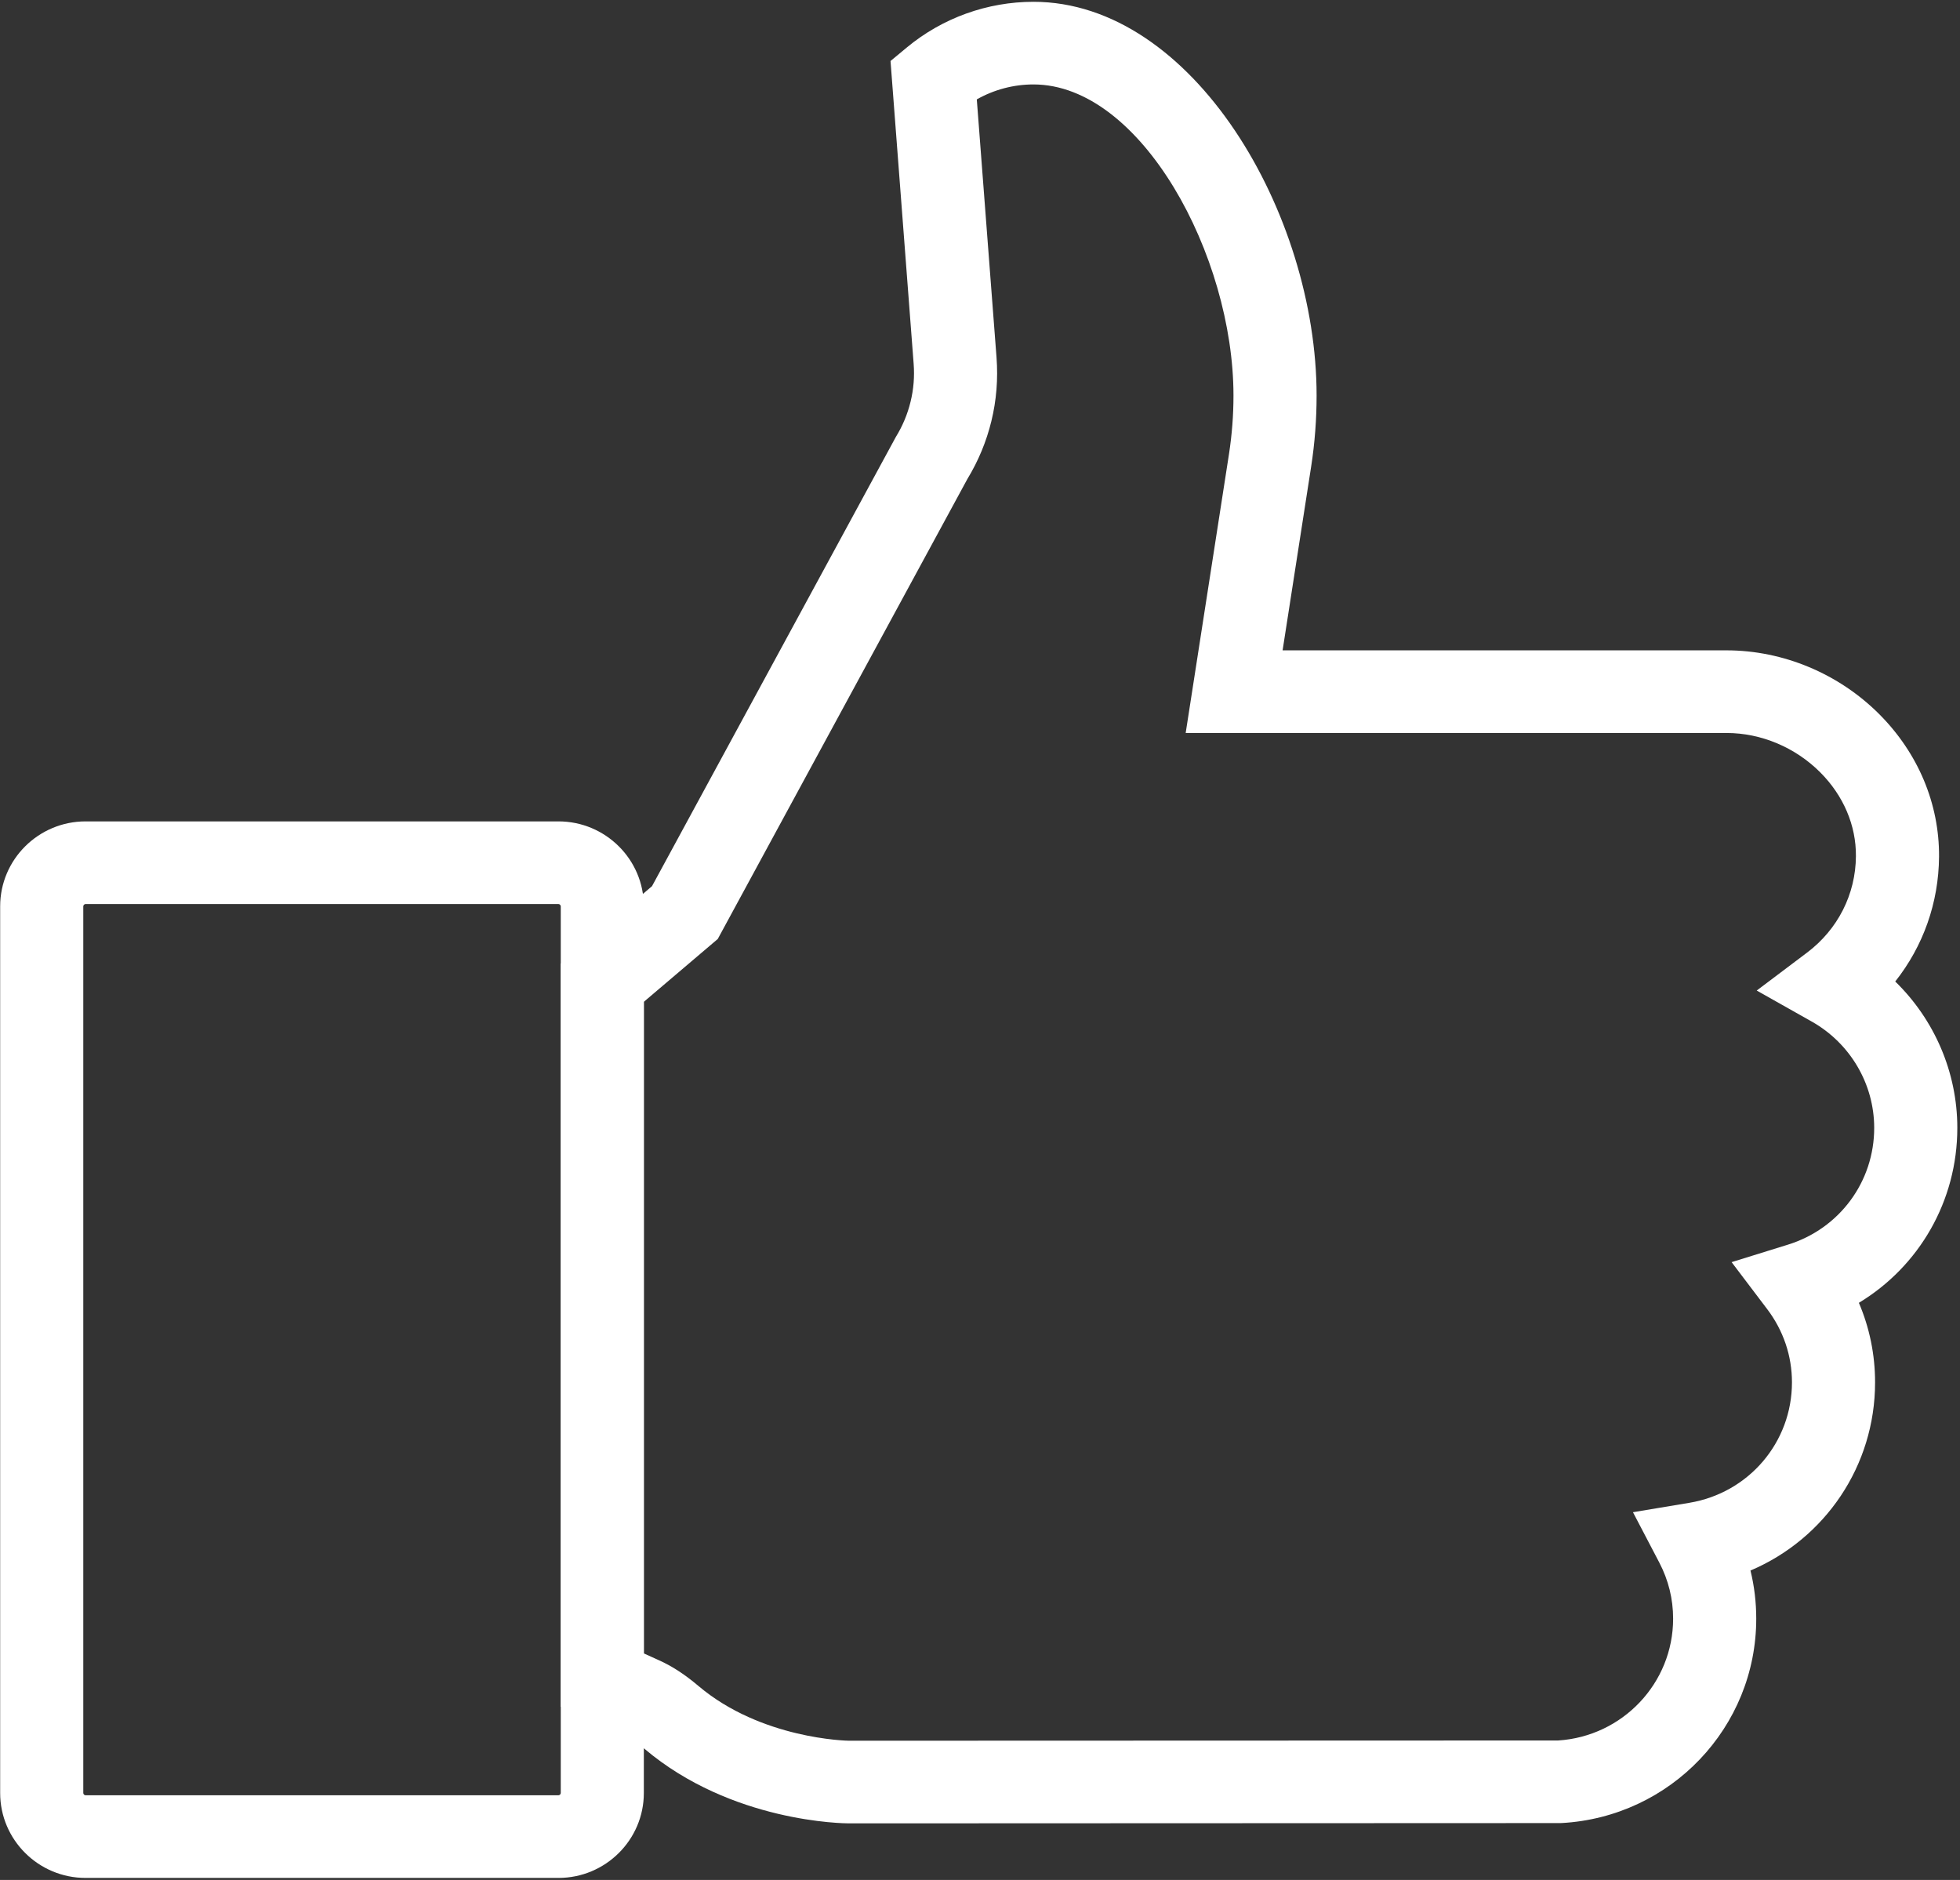
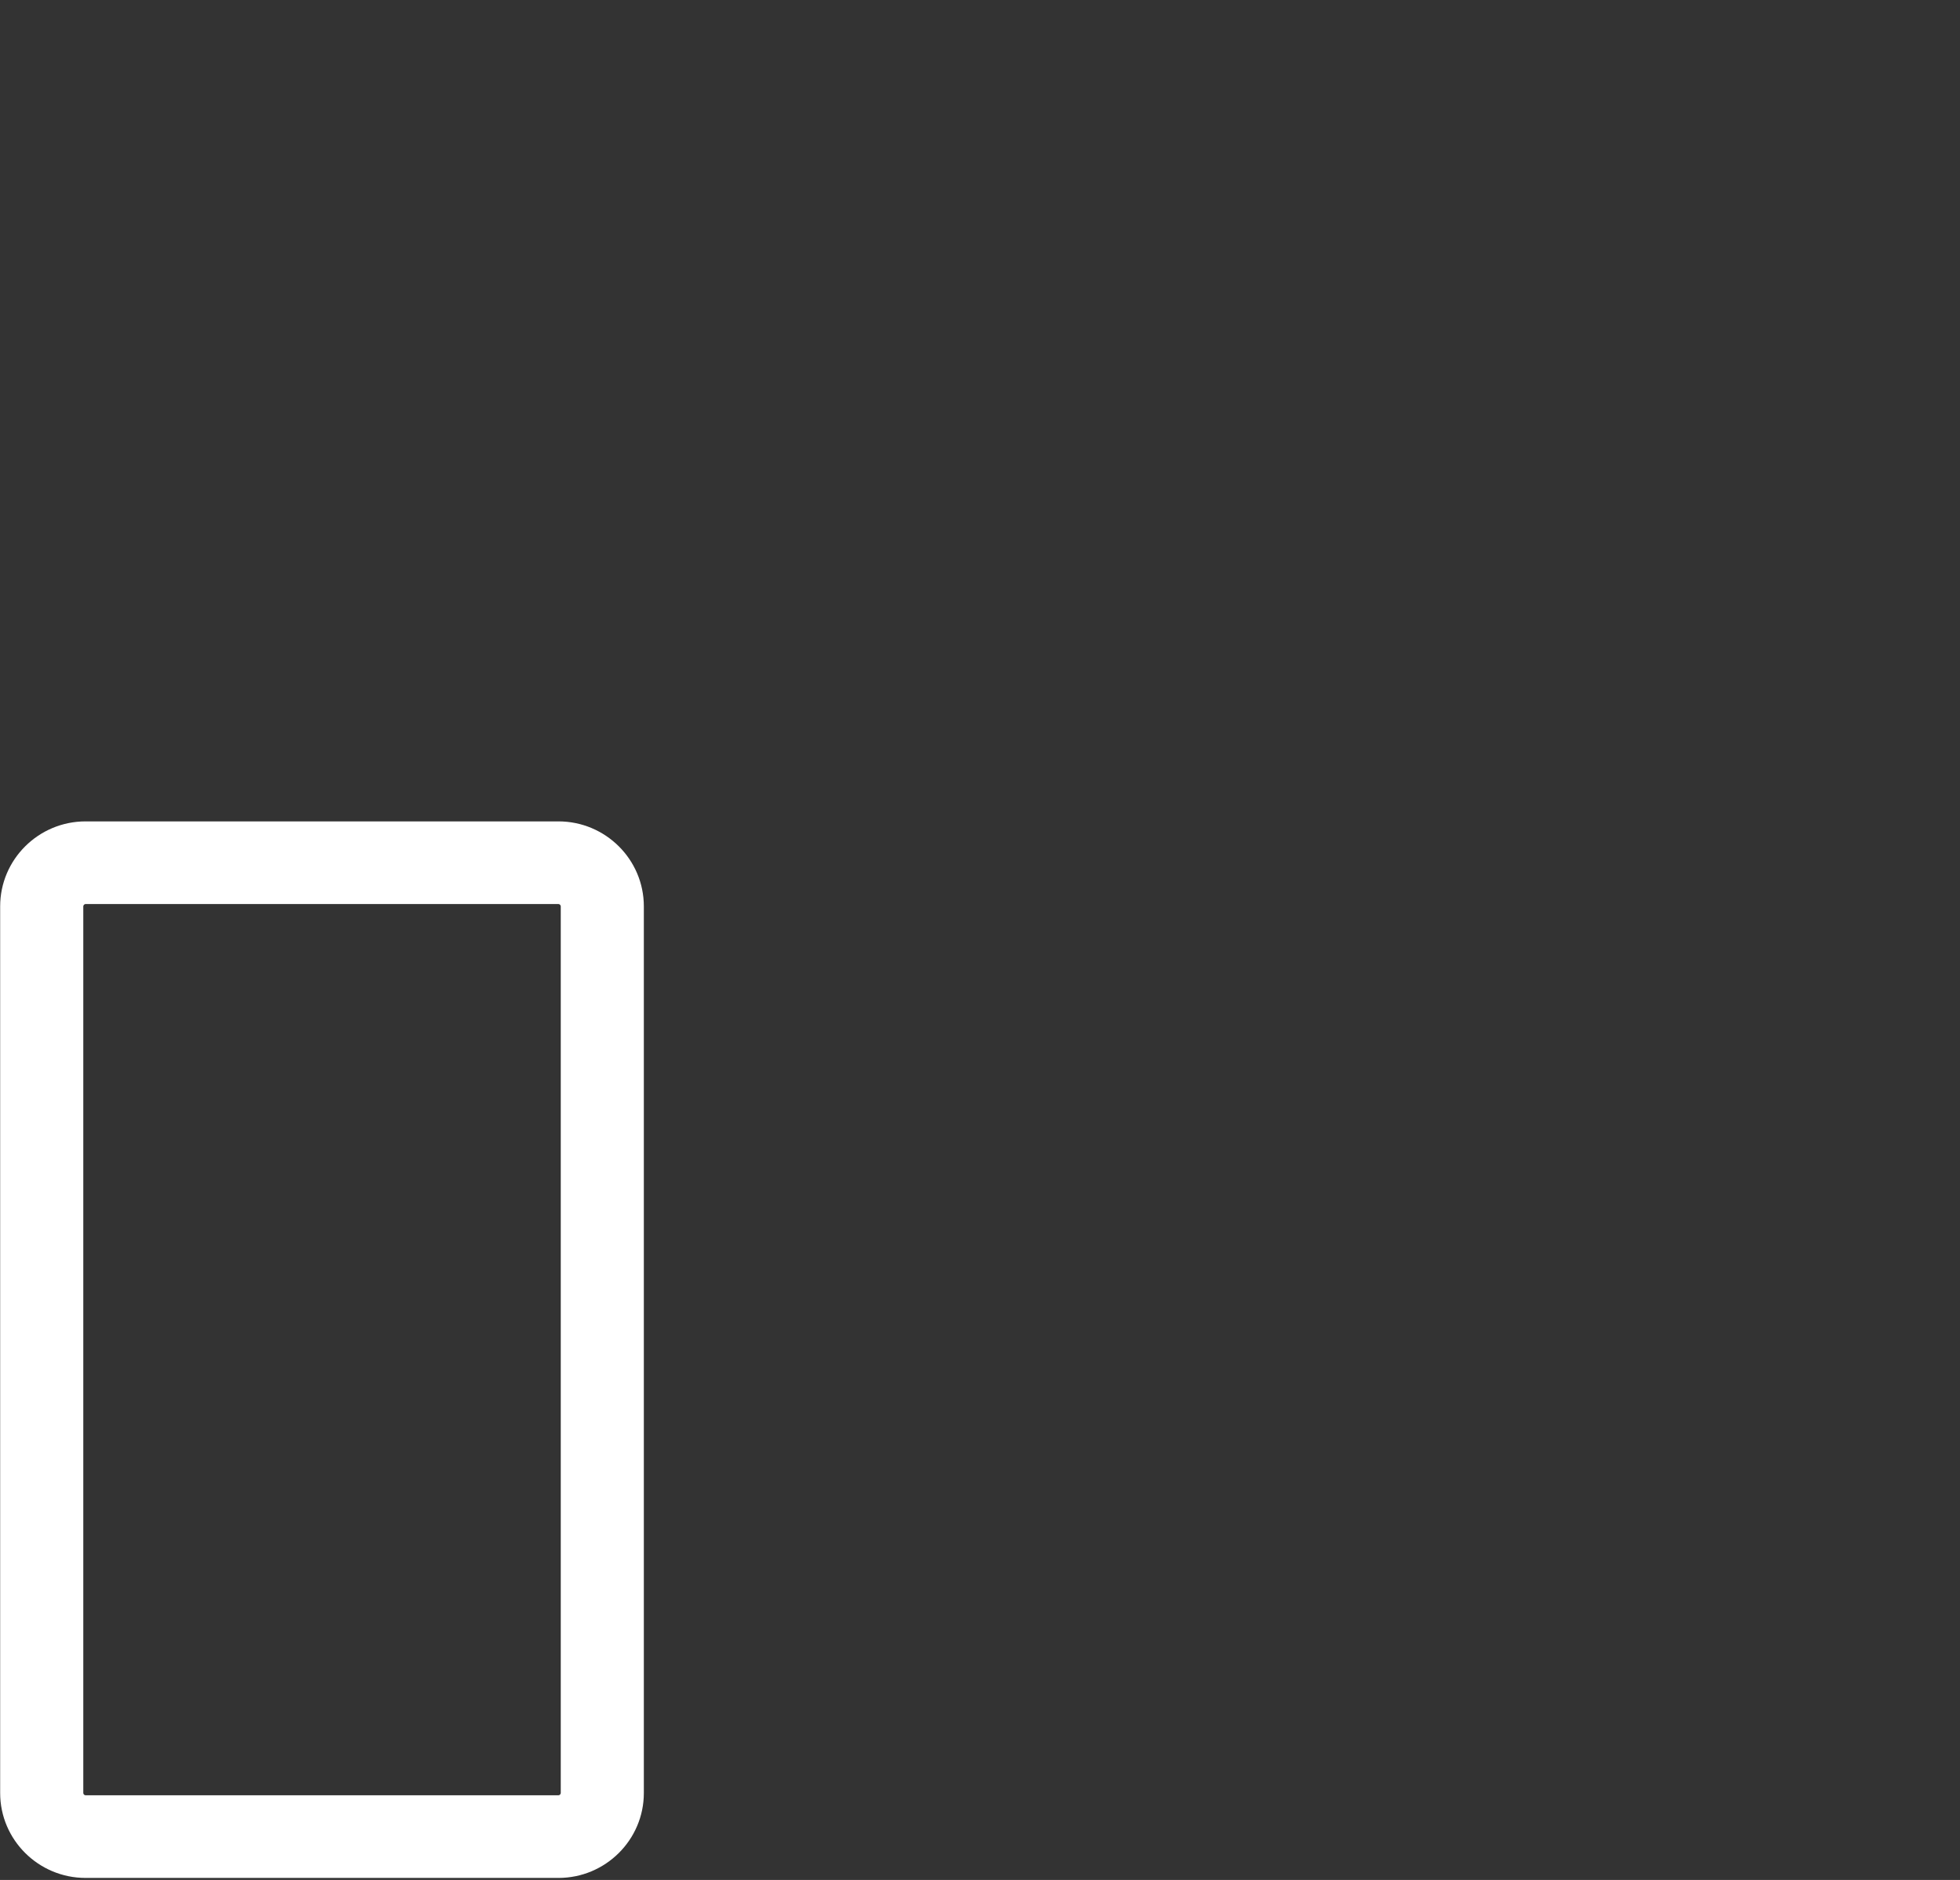
<svg xmlns="http://www.w3.org/2000/svg" xmlns:ns1="http://www.bohemiancoding.com/sketch/ns" width="49px" height="47px" viewBox="0 0 49 47" version="1.1">
  <rect x="0" y="0" width="49" height="47" fill="#333333" stroke="none" />
  <title>Imported Layers</title>
  <desc>Created with Sketch.</desc>
  <defs />
  <g id="Page-1" stroke="none" stroke-width="1" fill="none" fill-rule="evenodd" ns1:type="MSPage">
    <g id="HOME-C1" ns1:type="MSArtboardGroup" transform="translate(-272, -1426)" fill="#FFFFFF">
      <g id="Imported-Layers" ns1:type="MSLayerGroup" transform="translate(272, 1426)">
-         <path d="M21.225,45.585 L21.224,45.585 C21.106,45.585 18.291,45.564 16.113,43.722 C15.923,43.562 15.766,43.456 15.617,43.389 L14.019,42.667 L14.019,24.094 L16.3,22.155 L22.396,10.924 C22.565,10.65 22.689,10.353 22.764,10.043 C22.84,9.734 22.866,9.414 22.841,9.091 L22.263,1.525 L22.673,1.185 C23.559,0.45 24.682,0.045 25.836,0.045 C29.822,0.045 32.915,5.338 32.915,9.891 C32.915,10.481 32.87,11.075 32.78,11.657 L32.065,16.259 L43.164,16.259 C44.577,16.259 45.968,16.84 46.98,17.853 C47.953,18.828 48.485,20.094 48.476,21.418 C48.468,22.57 48.079,23.657 47.381,24.538 C48.359,25.49 48.933,26.806 48.933,28.198 C48.933,30.023 47.981,31.659 46.472,32.571 C46.739,33.196 46.877,33.868 46.877,34.56 C46.877,36.652 45.622,38.474 43.762,39.264 C43.858,39.655 43.906,40.058 43.906,40.468 C43.906,43.182 41.769,45.426 39.041,45.577 L38.984,45.578 L21.225,45.585 L21.225,45.585 Z M16.096,41.336 L16.476,41.508 C16.806,41.657 17.119,41.86 17.46,42.149 C19.031,43.478 21.175,43.519 21.227,43.519 L38.953,43.513 C40.567,43.41 41.828,42.078 41.828,40.468 C41.828,39.976 41.712,39.505 41.483,39.066 L40.824,37.806 L42.233,37.571 C43.72,37.324 44.799,36.058 44.799,34.56 C44.799,33.896 44.584,33.261 44.177,32.725 L43.29,31.554 L44.698,31.117 C45.988,30.717 46.855,29.544 46.855,28.198 C46.855,27.101 46.256,26.081 45.291,25.538 L43.918,24.764 L45.176,23.816 C45.946,23.236 46.392,22.357 46.398,21.404 C46.404,20.634 46.086,19.89 45.505,19.308 C44.881,18.684 44.028,18.325 43.164,18.325 L29.642,18.325 L30.726,11.343 C30.799,10.866 30.837,10.377 30.837,9.891 C30.837,6.389 28.529,2.111 25.836,2.111 C25.338,2.111 24.849,2.242 24.42,2.485 L24.913,8.934 C24.954,9.475 24.911,10.012 24.784,10.53 C24.66,11.039 24.458,11.526 24.183,11.978 L17.944,23.475 L16.096,25.046 L16.096,41.336 L16.096,41.336 Z" id="Fill-1" ns1:type="MSShapeGroup" />
        <path d="M13.961,46.949 L2.14,46.949 C0.962,46.949 0.004,45.996 0.004,44.826 L0.004,22.659 C0.004,21.488 0.962,20.535 2.14,20.535 L13.961,20.535 C15.138,20.535 16.096,21.488 16.096,22.659 L16.096,44.826 C16.096,45.996 15.138,46.949 13.961,46.949 L13.961,46.949 Z M2.14,22.601 C2.11,22.601 2.082,22.63 2.082,22.659 L2.082,44.826 C2.082,44.855 2.11,44.883 2.14,44.883 L13.961,44.883 C13.99,44.883 14.019,44.855 14.019,44.826 L14.019,22.659 C14.019,22.63 13.99,22.601 13.961,22.601 L2.14,22.601 L2.14,22.601 Z" id="Fill-2" ns1:type="MSShapeGroup" />
      </g>
    </g>
  </g>
</svg>